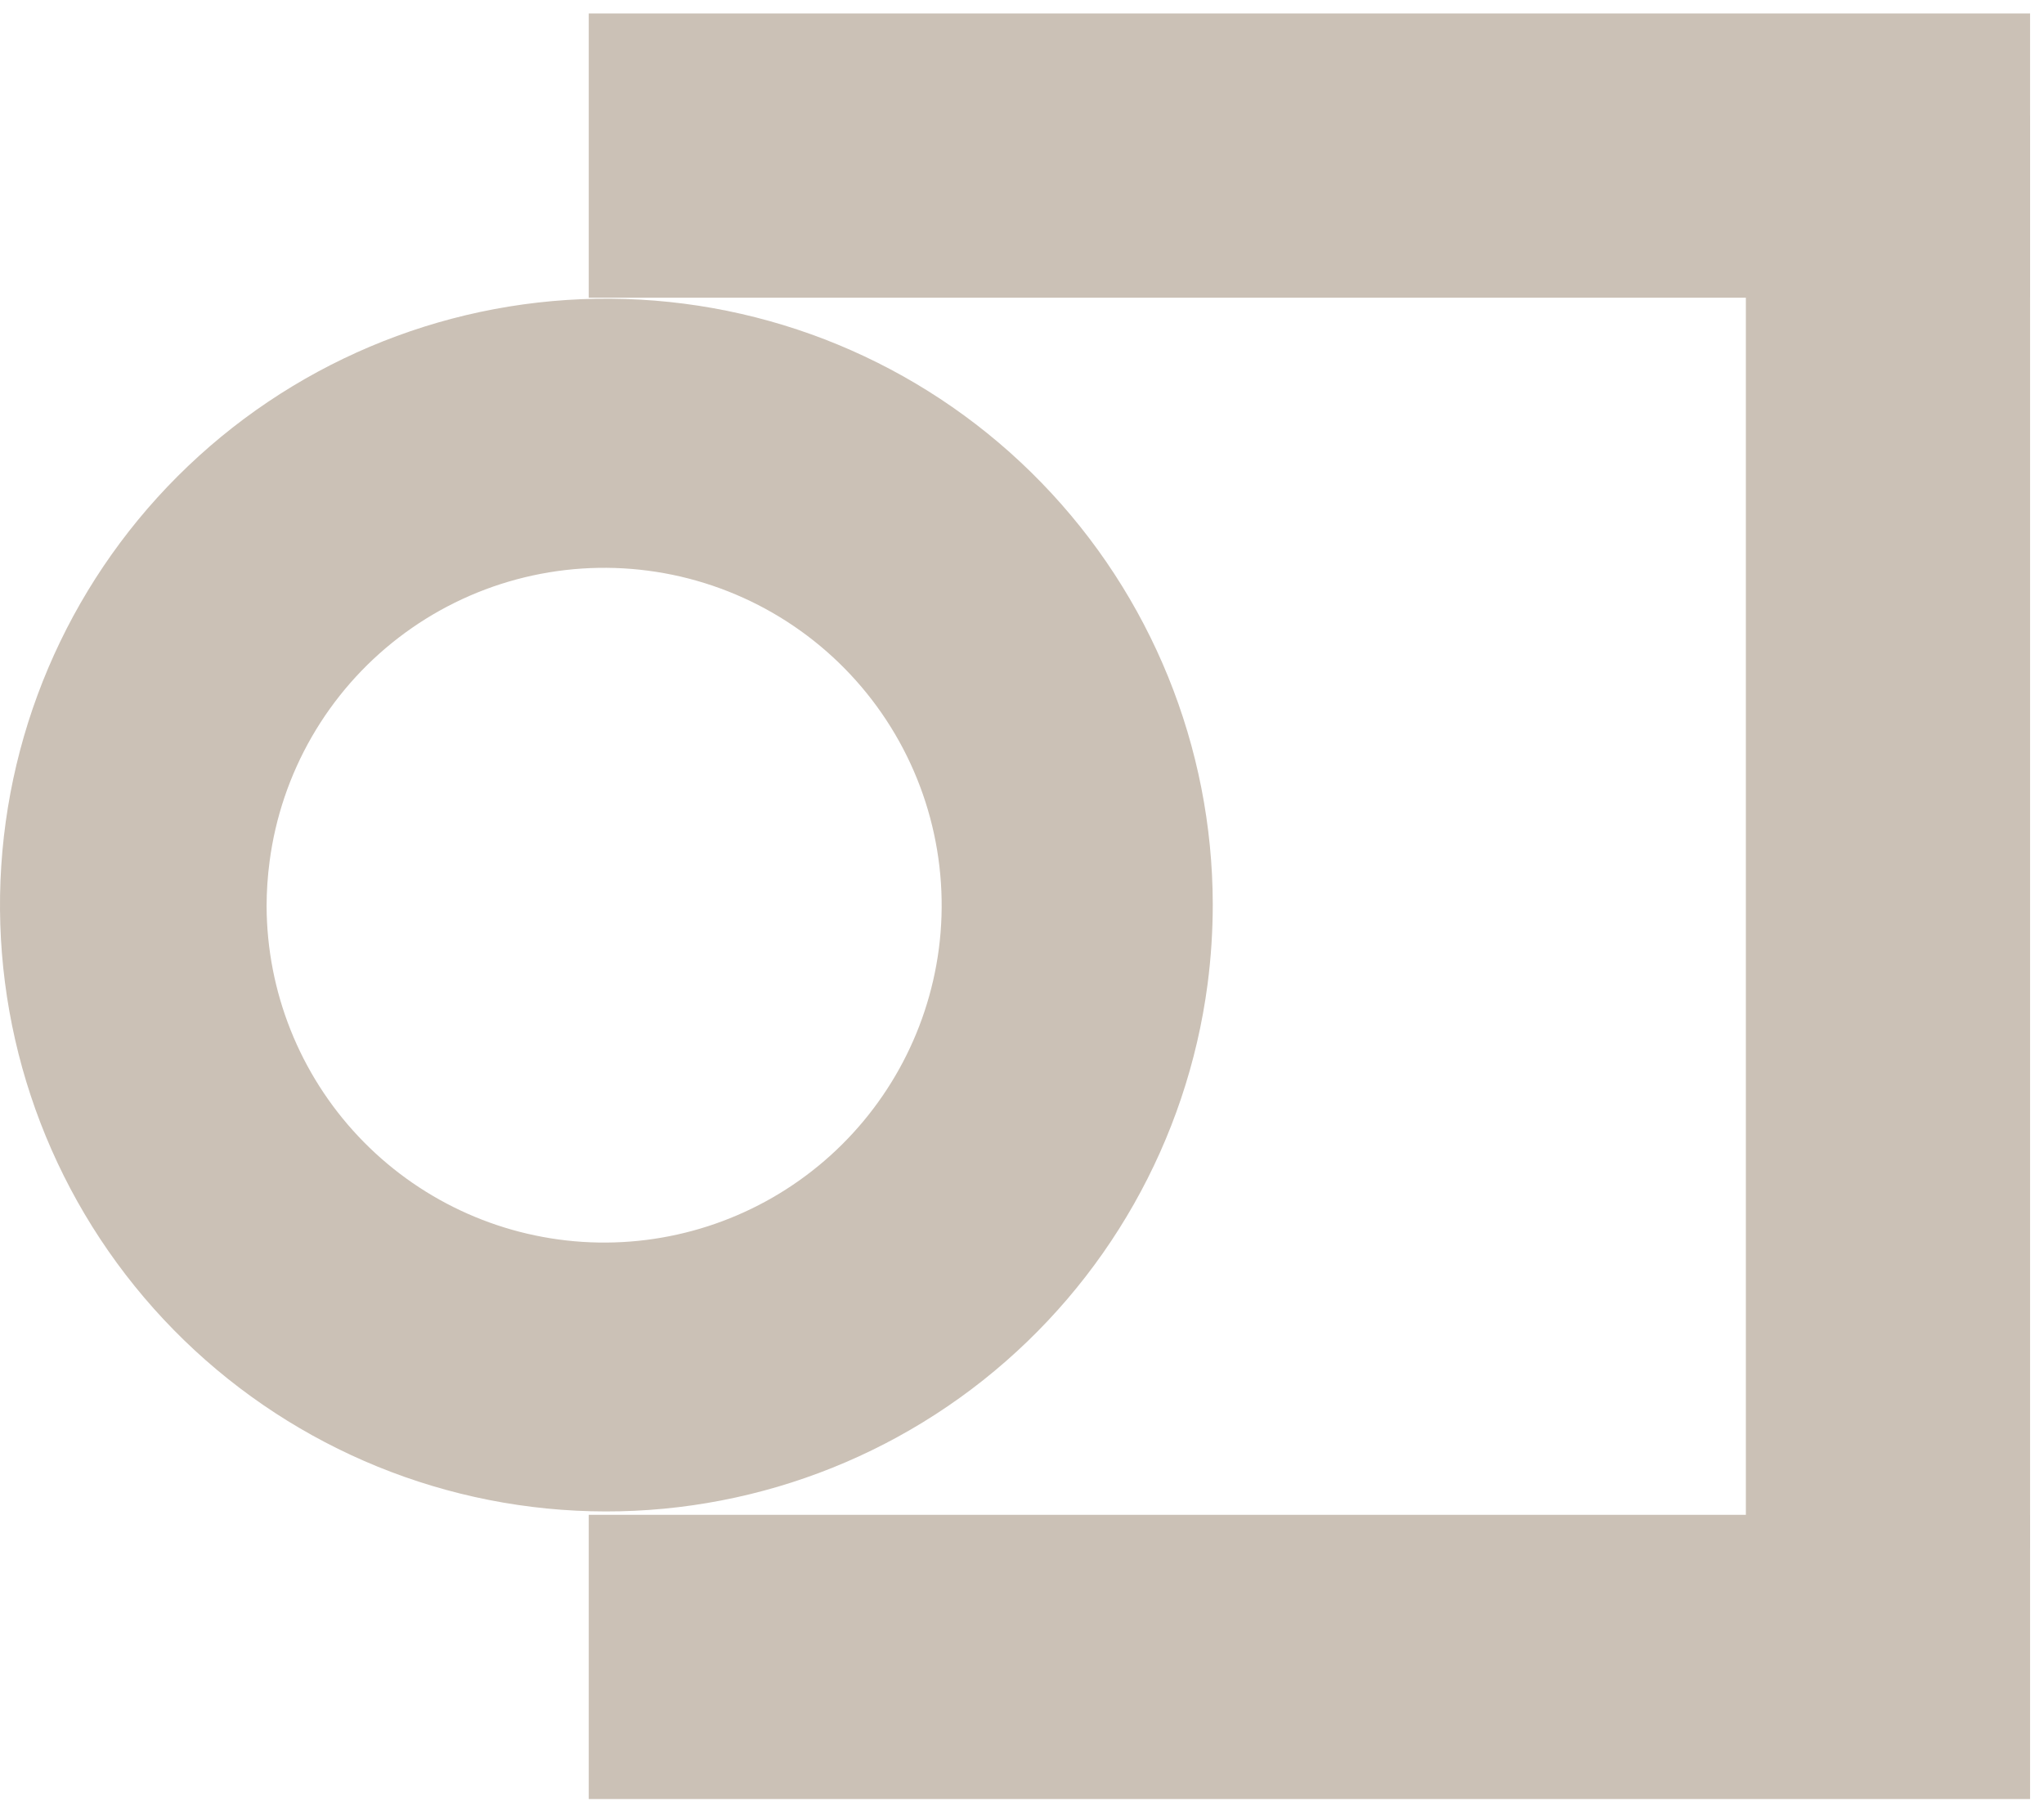
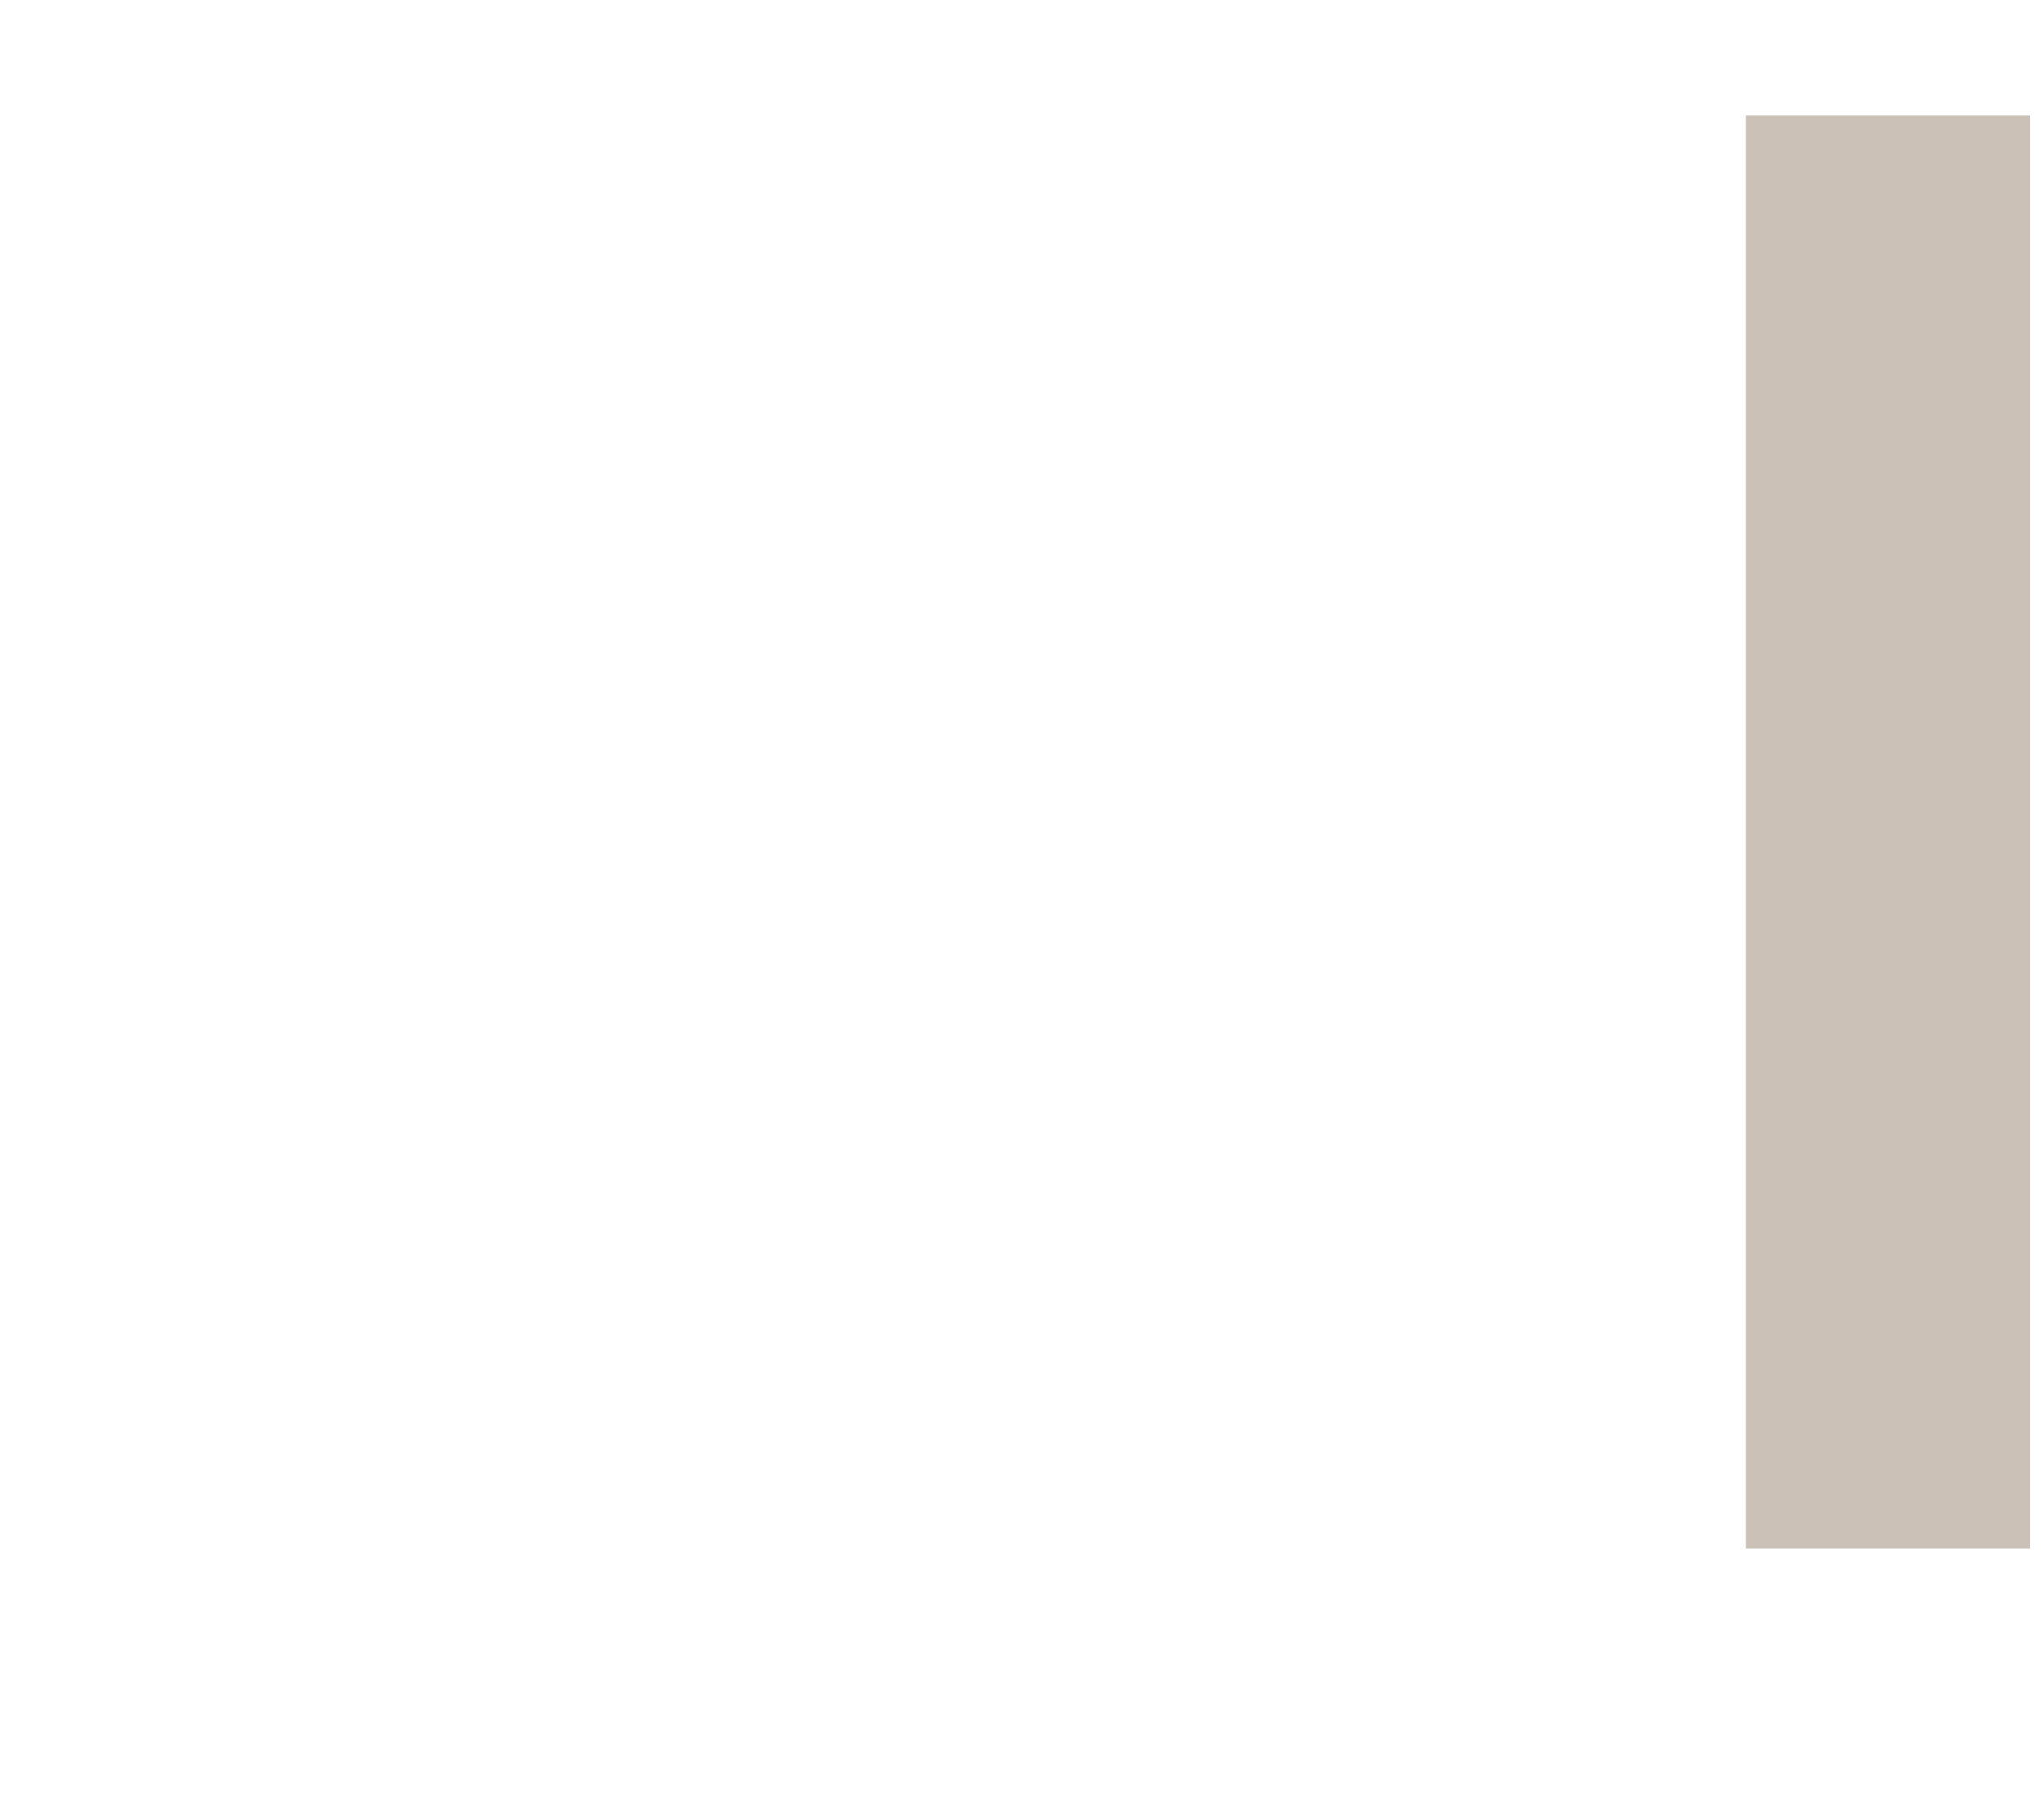
<svg xmlns="http://www.w3.org/2000/svg" width="135" height="119" viewBox="0 0 135 119" fill="none">
-   <path d="M38.886 100.049L38.886 118.82L134.08 118.82L134.08 100.049L38.886 100.049Z" fill="#CBC1B6" />
-   <path d="M38.886 0.891L38.886 19.662L134.08 19.662L134.08 0.89L38.886 0.891Z" fill="#CBC1B6" />
  <path d="M134.08 7.629L115.309 7.629L115.309 102.273L134.08 102.273L134.08 7.629Z" fill="#CBC1B6" />
-   <path d="M80.099 59.711C80.1 61.488 79.985 63.263 79.754 65.024C78.392 75.326 73.08 84.695 64.939 91.153C56.798 97.611 46.466 100.652 36.125 99.633C25.784 98.615 16.243 93.617 9.518 85.696C2.793 77.774 -0.589 67.549 0.084 57.179C0.758 46.81 5.436 37.109 13.129 30.124C20.823 23.139 30.93 19.418 41.316 19.747C51.702 20.076 61.554 24.428 68.79 31.885C76.027 39.342 80.082 49.32 80.099 59.711ZM17.608 59.839C17.625 65.493 19.789 70.93 23.663 75.048C27.537 79.167 32.831 81.659 38.473 82.022C44.116 82.384 49.685 80.589 54.054 77C58.423 73.411 61.265 68.296 62.005 62.691V62.691C62.386 59.789 62.191 56.84 61.432 54.013C60.674 51.186 59.365 48.536 57.583 46.215C55.8 43.893 53.577 41.946 51.042 40.483C48.506 39.021 45.707 38.072 42.805 37.692C39.903 37.311 36.954 37.506 34.127 38.264C31.3 39.023 28.651 40.331 26.329 42.114C24.008 43.897 22.06 46.12 20.598 48.655C19.136 51.191 18.187 53.99 17.806 56.892C17.676 57.869 17.61 58.853 17.608 59.839V59.839Z" fill="#CBC1B6" />
</svg>